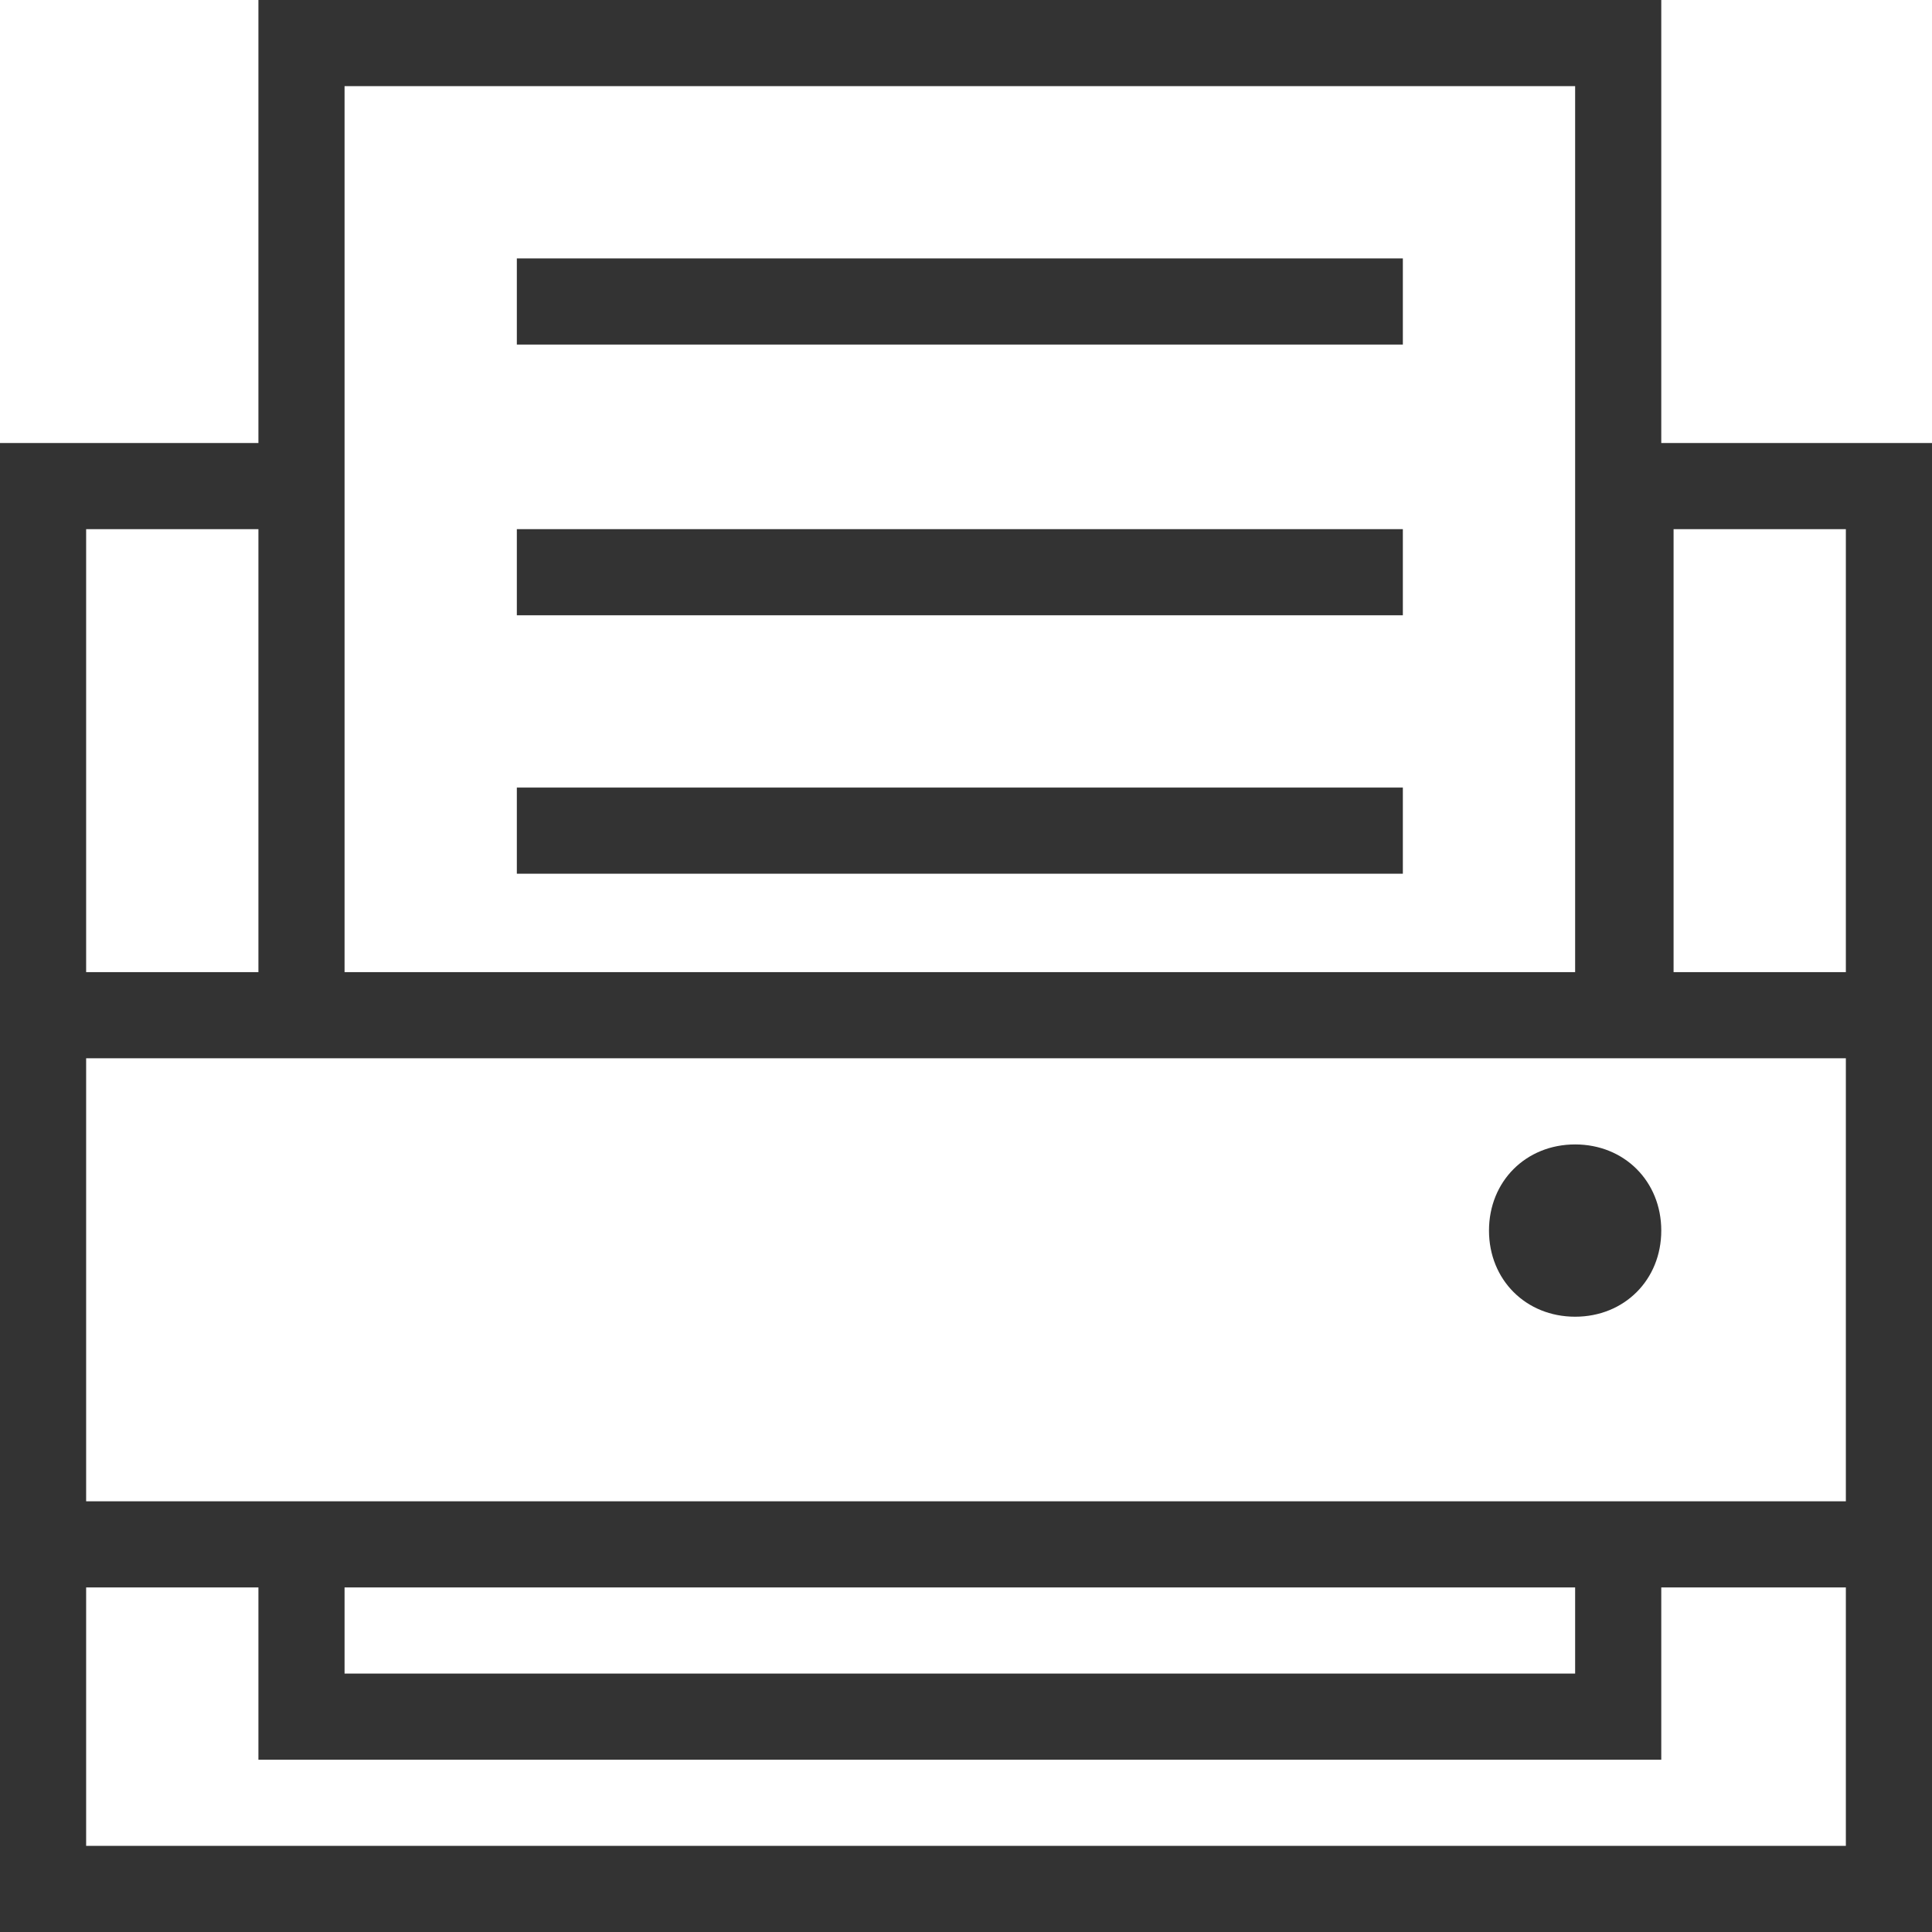
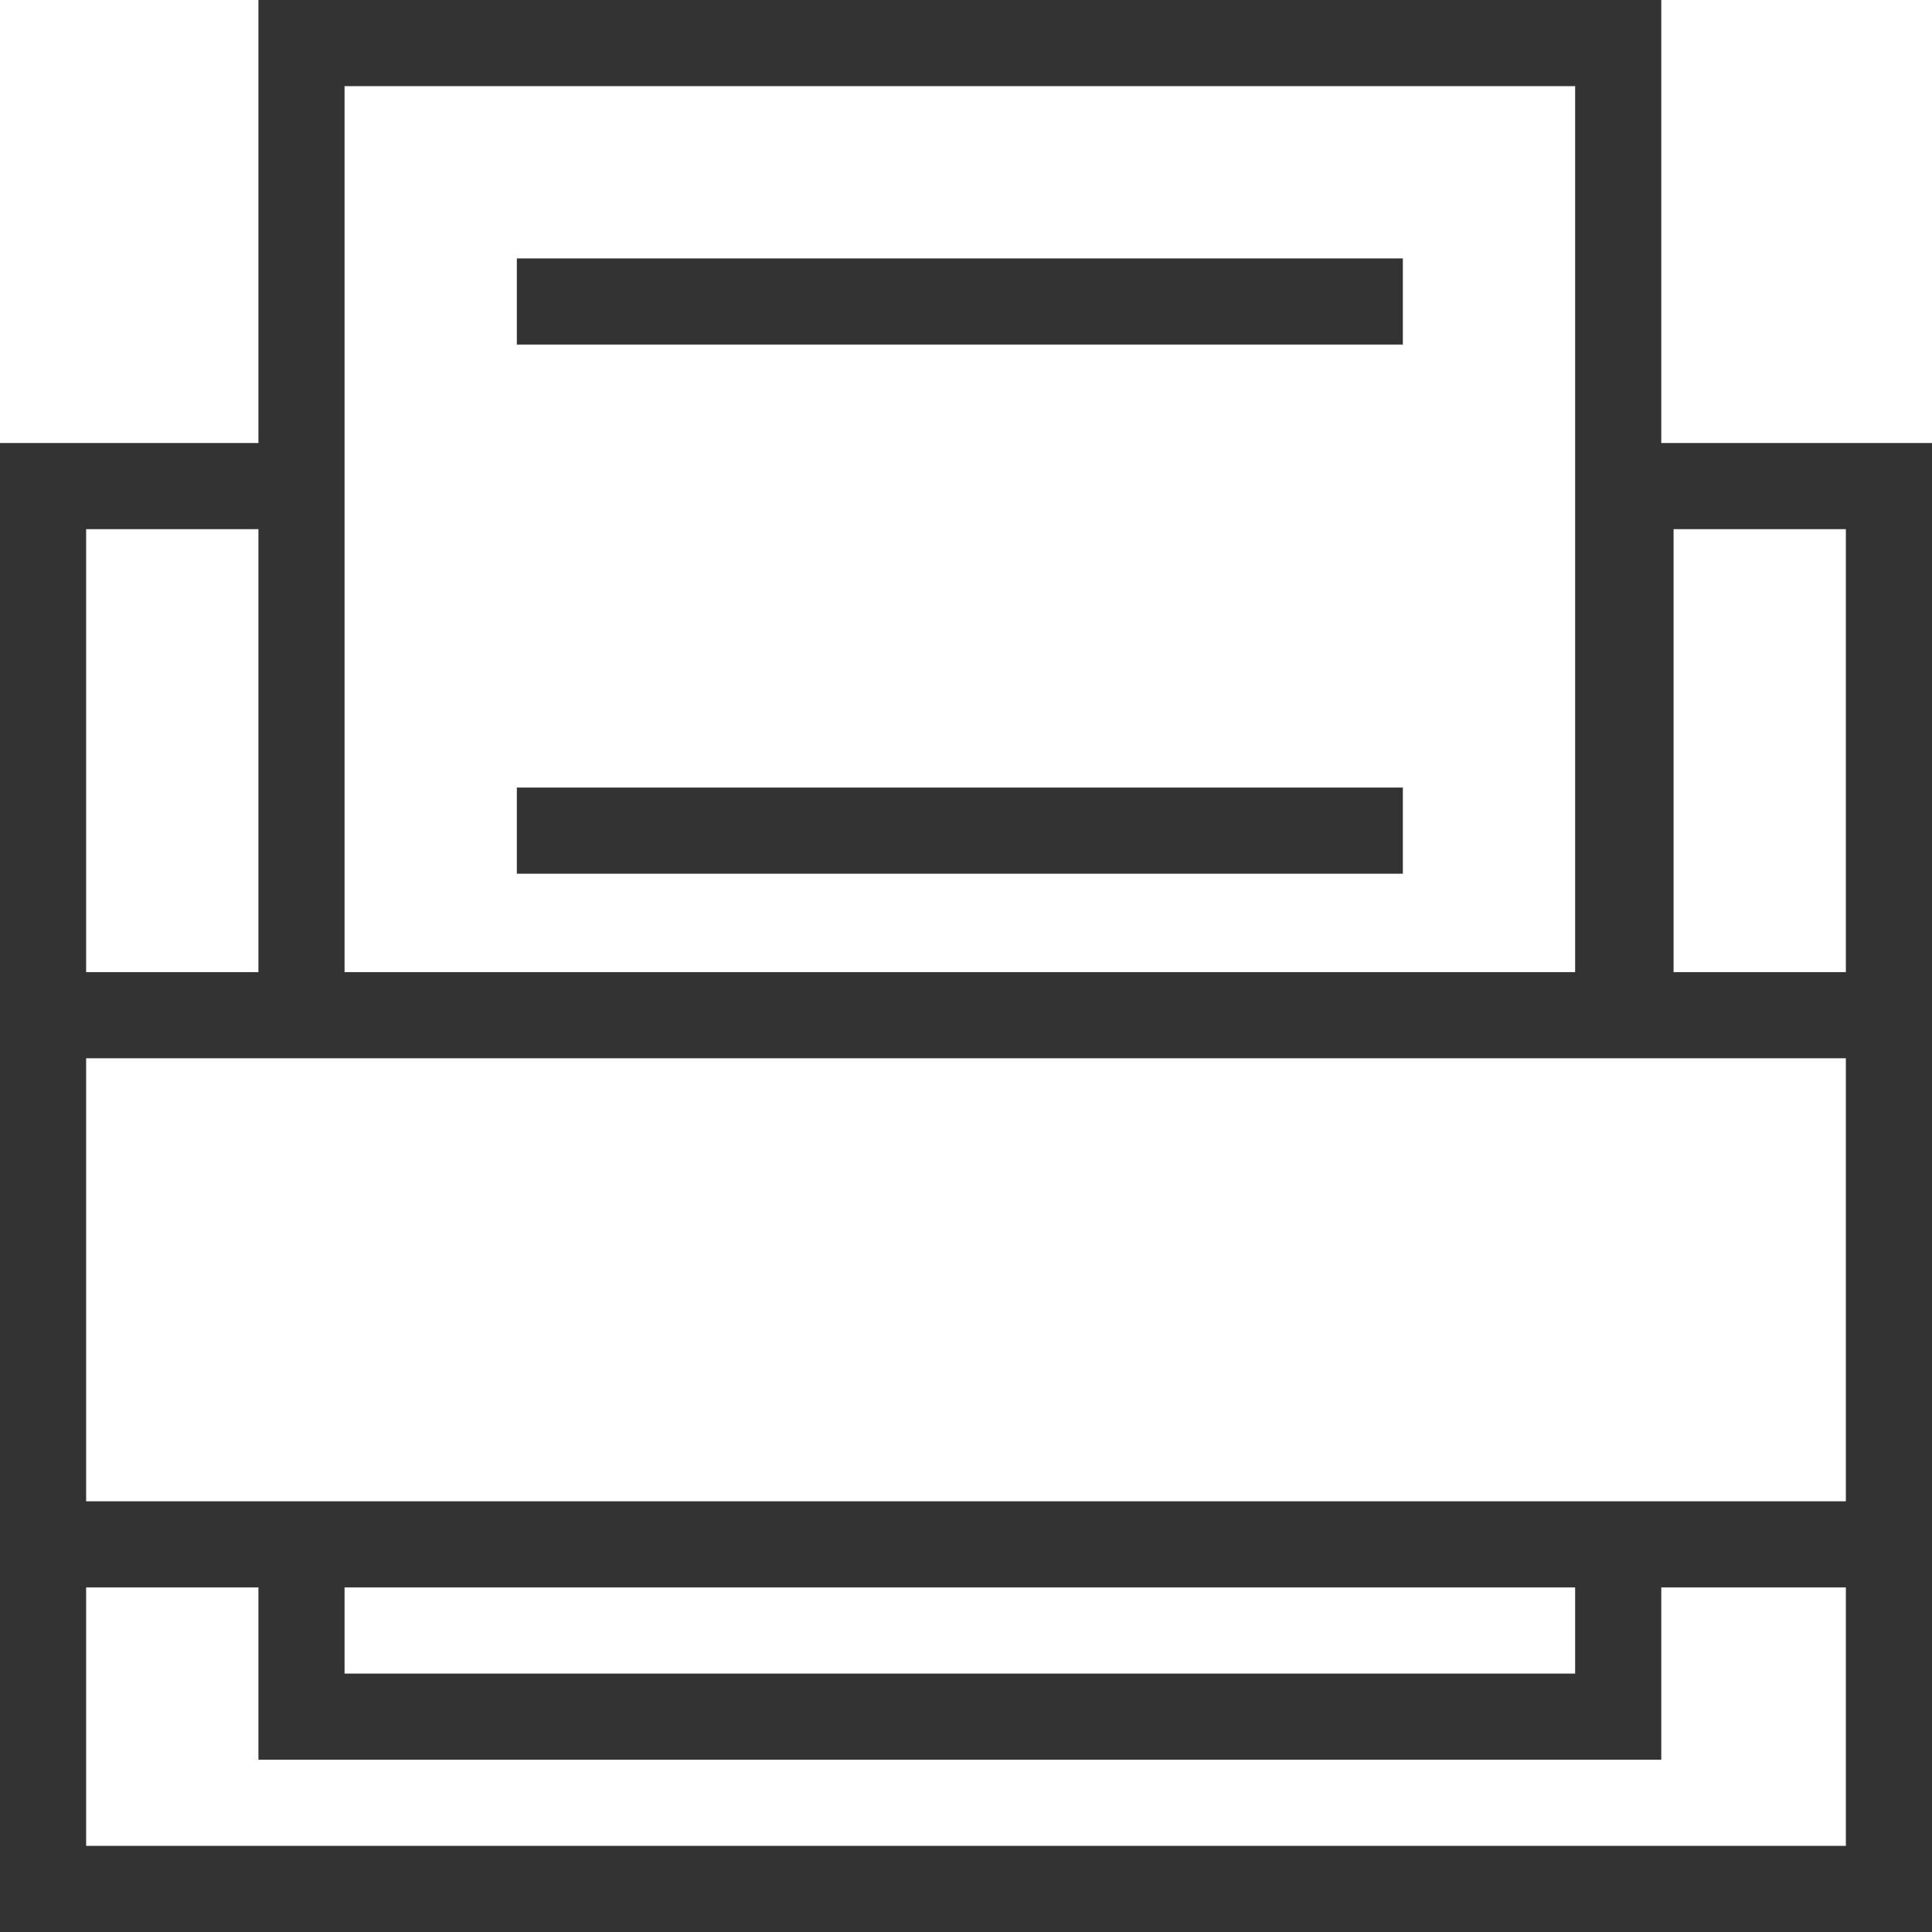
<svg xmlns="http://www.w3.org/2000/svg" version="1.1" id="Ebene_1" x="0px" y="0px" viewBox="0 0 15.7 15.7" style="enable-background:new 0 0 15.7 15.7;" xml:space="preserve">
  <style type="text/css">
	.st0{fill:#333333;}
</style>
  <g>
    <path class="st0" d="M4.2,2.1h7.2v0.7H4.2V2.1z" />
-     <path class="st0" d="M4.2,4.3h7.2V5H4.2V4.3z" />
+     <path class="st0" d="M4.2,4.3h7.2H4.2V4.3z" />
    <path class="st0" d="M4.2,6.4h7.2v0.7H4.2V6.4z" />
    <path class="st0" d="M13.5,3.6V0H2.1v3.6H0v12.1v0h15.7v0V3.6H13.5z M2.8,0.7h10v7.2h-10V0.7z M0.7,4.3h1.4v3.6H0.7V4.3z M15,15   H0.7v-2.1h1.4v1.4h11.4v-1.4H15C15,12.9,15,15,15,15z M2.8,13.6v-0.7h10v0.7H2.8z M15,12.2H0.7V8.6H15L15,12.2L15,12.2z M15,7.9   h-1.4V4.3H15V7.9z" />
-     <path class="st0" d="M12.1,10c0,0.4,0.3,0.7,0.7,0.7s0.7-0.3,0.7-0.7s-0.3-0.7-0.7-0.7S12.1,9.6,12.1,10z" />
  </g>
</svg>